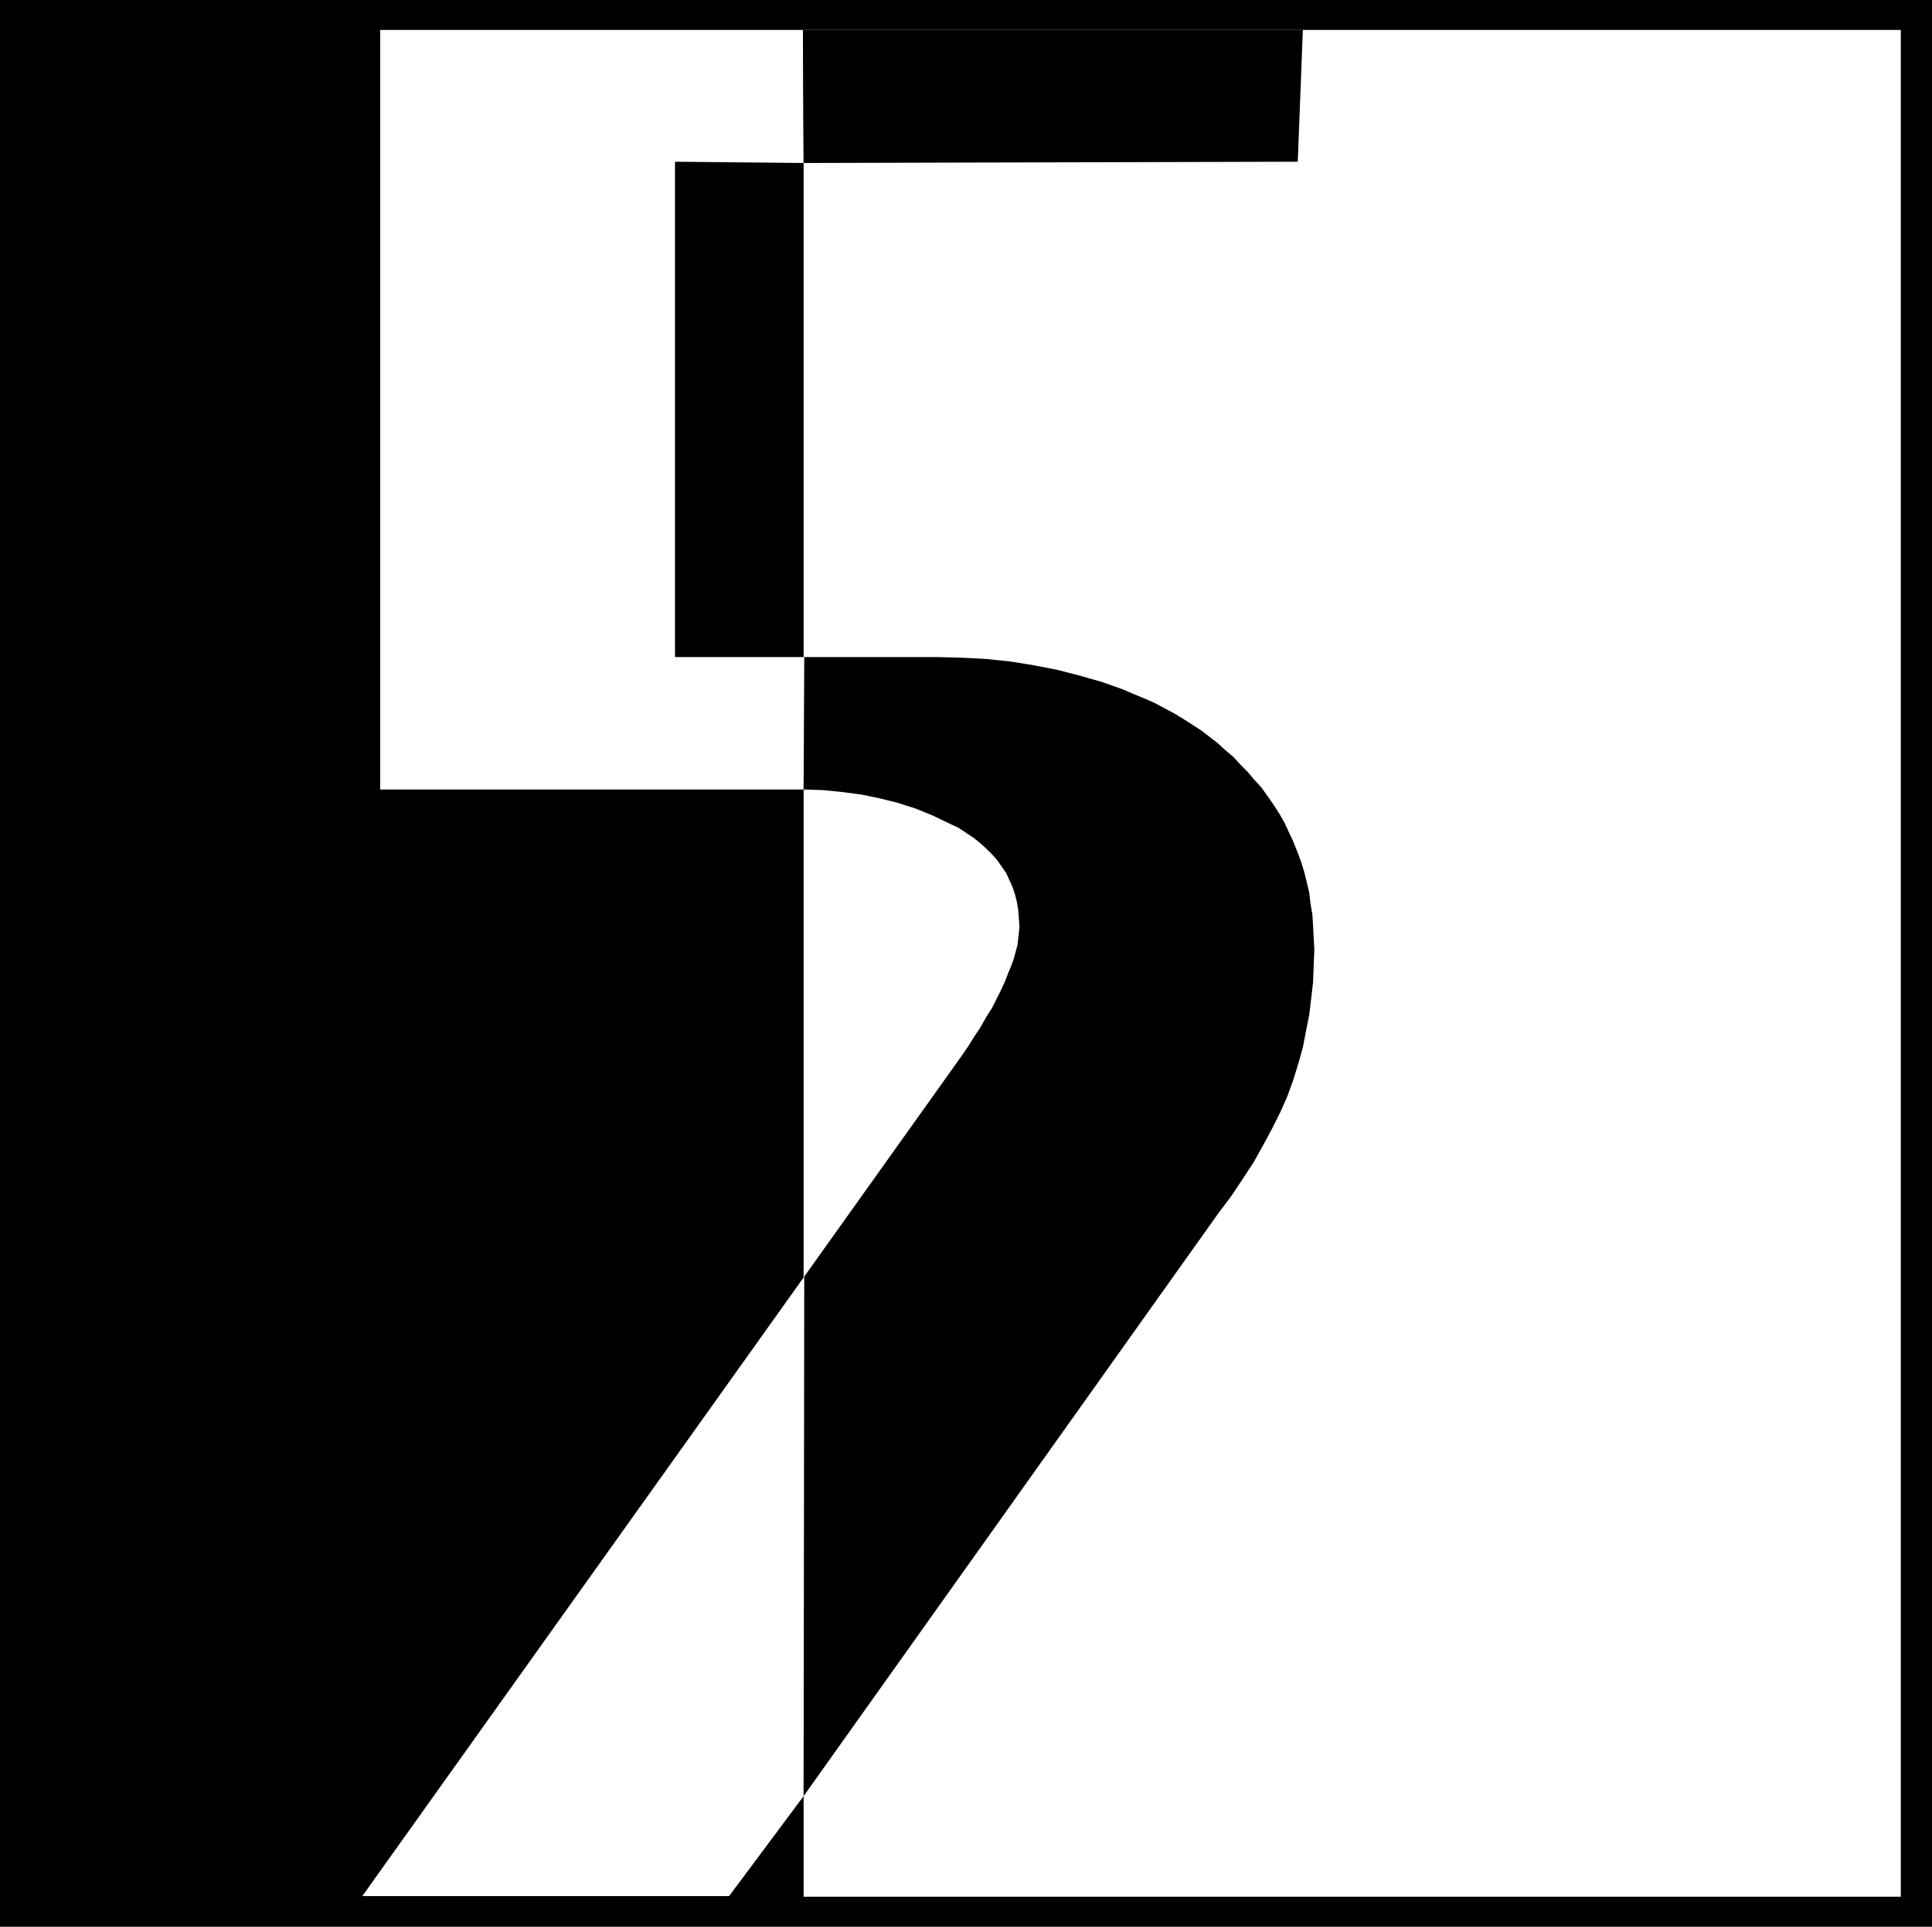
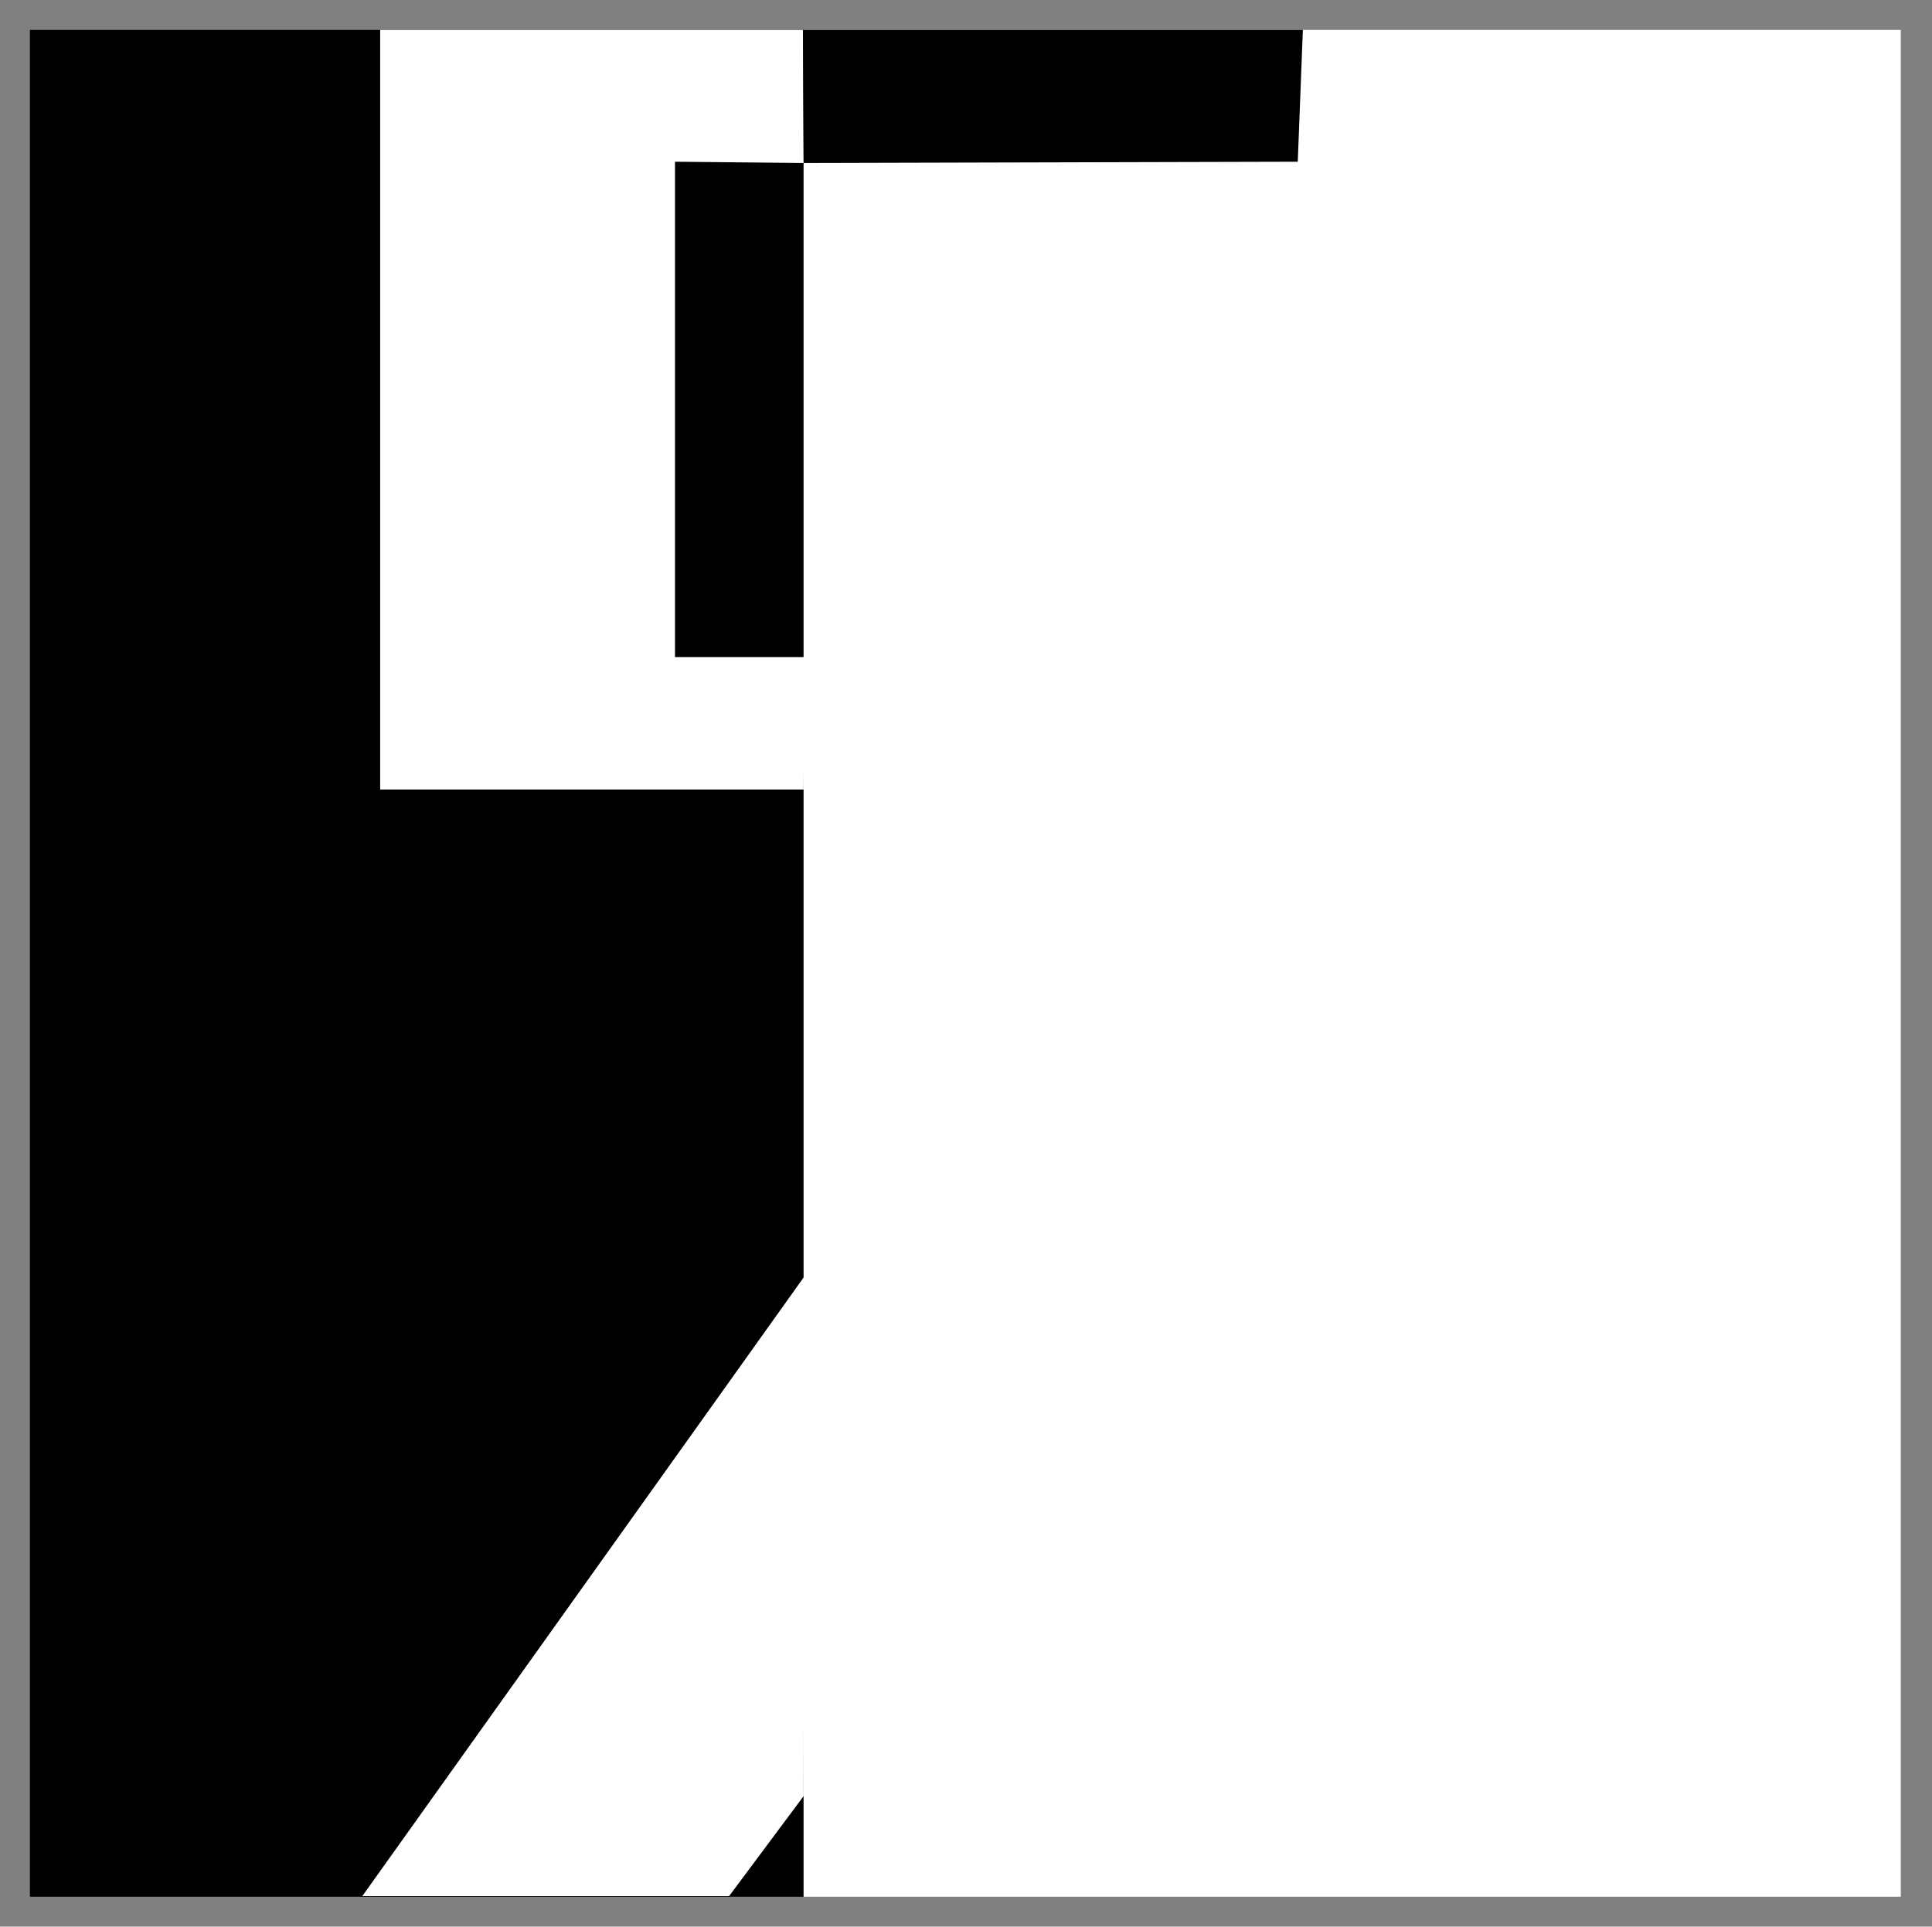
<svg xmlns="http://www.w3.org/2000/svg" xmlns:ns1="http://sodipodi.sourceforge.net/DTD/sodipodi-0.dtd" xmlns:ns2="http://www.inkscape.org/namespaces/inkscape" version="1.0" width="129.724mm" height="129.388mm" id="svg7" ns1:docname="Transposed 5.wmf">
  <rect width="100%" height="100%" fill="#808080" stroke="none" />
  <ns1:namedview id="namedview7" pagecolor="#ffffff" bordercolor="#000000" borderopacity="0.25" ns2:showpageshadow="2" ns2:pageopacity="0.0" ns2:pagecheckerboard="0" ns2:deskcolor="#d1d1d1" ns2:document-units="mm" />
  <defs id="defs1">
    <pattern id="WMFhbasepattern" patternUnits="userSpaceOnUse" width="6" height="6" x="0" y="0" />
  </defs>
-   <path style="fill:#000000;fill-opacity:1;fill-rule:evenodd;stroke:none" d="M 0,0 H 490.294 V 489.027 H 0 Z" id="path1" />
  <path style="fill:#000000;fill-opacity:1;fill-rule:evenodd;stroke:none" d="M 7.595,7.596 H 203.939 V 481.431 H 7.595 Z" id="path2" />
  <path style="fill:#ffffff;fill-opacity:1;fill-rule:evenodd;stroke:none" d="M 203.939,7.596 H 482.375 V 481.431 H 203.939 Z" id="path3" />
  <path style="fill:#ffffff;fill-opacity:1;fill-rule:evenodd;stroke:none" d="m 204.101,166.78 -0.162,33.615 H 96.475 V 7.596 H 203.777 l 0.162,33.776 -32.643,-0.323 V 166.78 Z" id="path4" />
  <path style="fill:#ffffff;fill-opacity:1;fill-rule:evenodd;stroke:none" d="m 204.101,324.024 -0.162,131.872 -18.907,25.372 H 91.95 Z" id="path5" />
-   <path style="fill:#000000;fill-opacity:1;fill-rule:evenodd;stroke:none" d="m 203.939,455.897 0.162,-131.872 39.754,-55.755 1.778,-2.586 1.616,-2.586 1.616,-2.424 1.454,-2.586 1.454,-2.263 1.131,-2.263 1.131,-2.263 0.97,-2.101 0.808,-2.101 0.808,-1.939 0.646,-1.778 0.485,-1.778 0.485,-1.778 0.162,-1.616 0.162,-1.454 0.162,-1.454 -0.162,-2.263 -0.162,-2.101 -0.323,-1.939 -0.485,-1.939 -0.646,-1.939 -0.808,-1.778 -0.808,-1.778 -1.131,-1.616 -1.131,-1.616 -1.293,-1.454 -1.454,-1.454 -1.616,-1.454 -1.616,-1.293 -1.939,-1.293 -1.939,-1.293 -2.101,-0.97 -4.363,-2.101 -4.363,-1.778 -4.525,-1.454 -4.525,-1.131 -4.686,-0.97 -4.848,-0.646 -4.848,-0.485 -5.01,-0.162 0.162,-33.615 h 33.774 l 6.302,0.162 6.141,0.323 6.141,0.646 5.979,0.97 5.818,1.131 5.656,1.454 5.656,1.616 5.494,1.939 2.586,1.131 2.747,1.131 2.586,1.131 2.424,1.293 2.424,1.293 2.424,1.454 2.262,1.454 2.262,1.454 2.101,1.616 2.101,1.616 1.939,1.778 2.101,1.778 1.778,1.939 1.778,1.778 1.778,2.101 1.778,1.939 1.616,2.263 1.454,2.101 1.454,2.263 1.293,2.263 1.131,2.424 1.131,2.424 0.97,2.424 0.97,2.586 0.808,2.586 0.646,2.586 0.646,2.747 0.323,2.747 0.485,2.909 0.162,2.747 0.162,3.071 0.162,2.909 -0.162,4.202 -0.162,4.202 -0.485,4.202 -0.485,4.04 -0.808,4.04 -0.808,4.202 -1.131,4.04 -1.293,4.202 -1.454,4.04 -1.778,4.04 -2.101,4.202 -2.262,4.202 -2.424,4.363 -2.747,4.202 -2.909,4.363 -3.394,4.525 z" id="path6" />
  <path style="fill:#000000;fill-opacity:1;fill-rule:evenodd;stroke:none" d="m 203.939,41.372 -0.162,-33.776 h 126.856 l -1.293,33.453 z" id="path7" />
</svg>